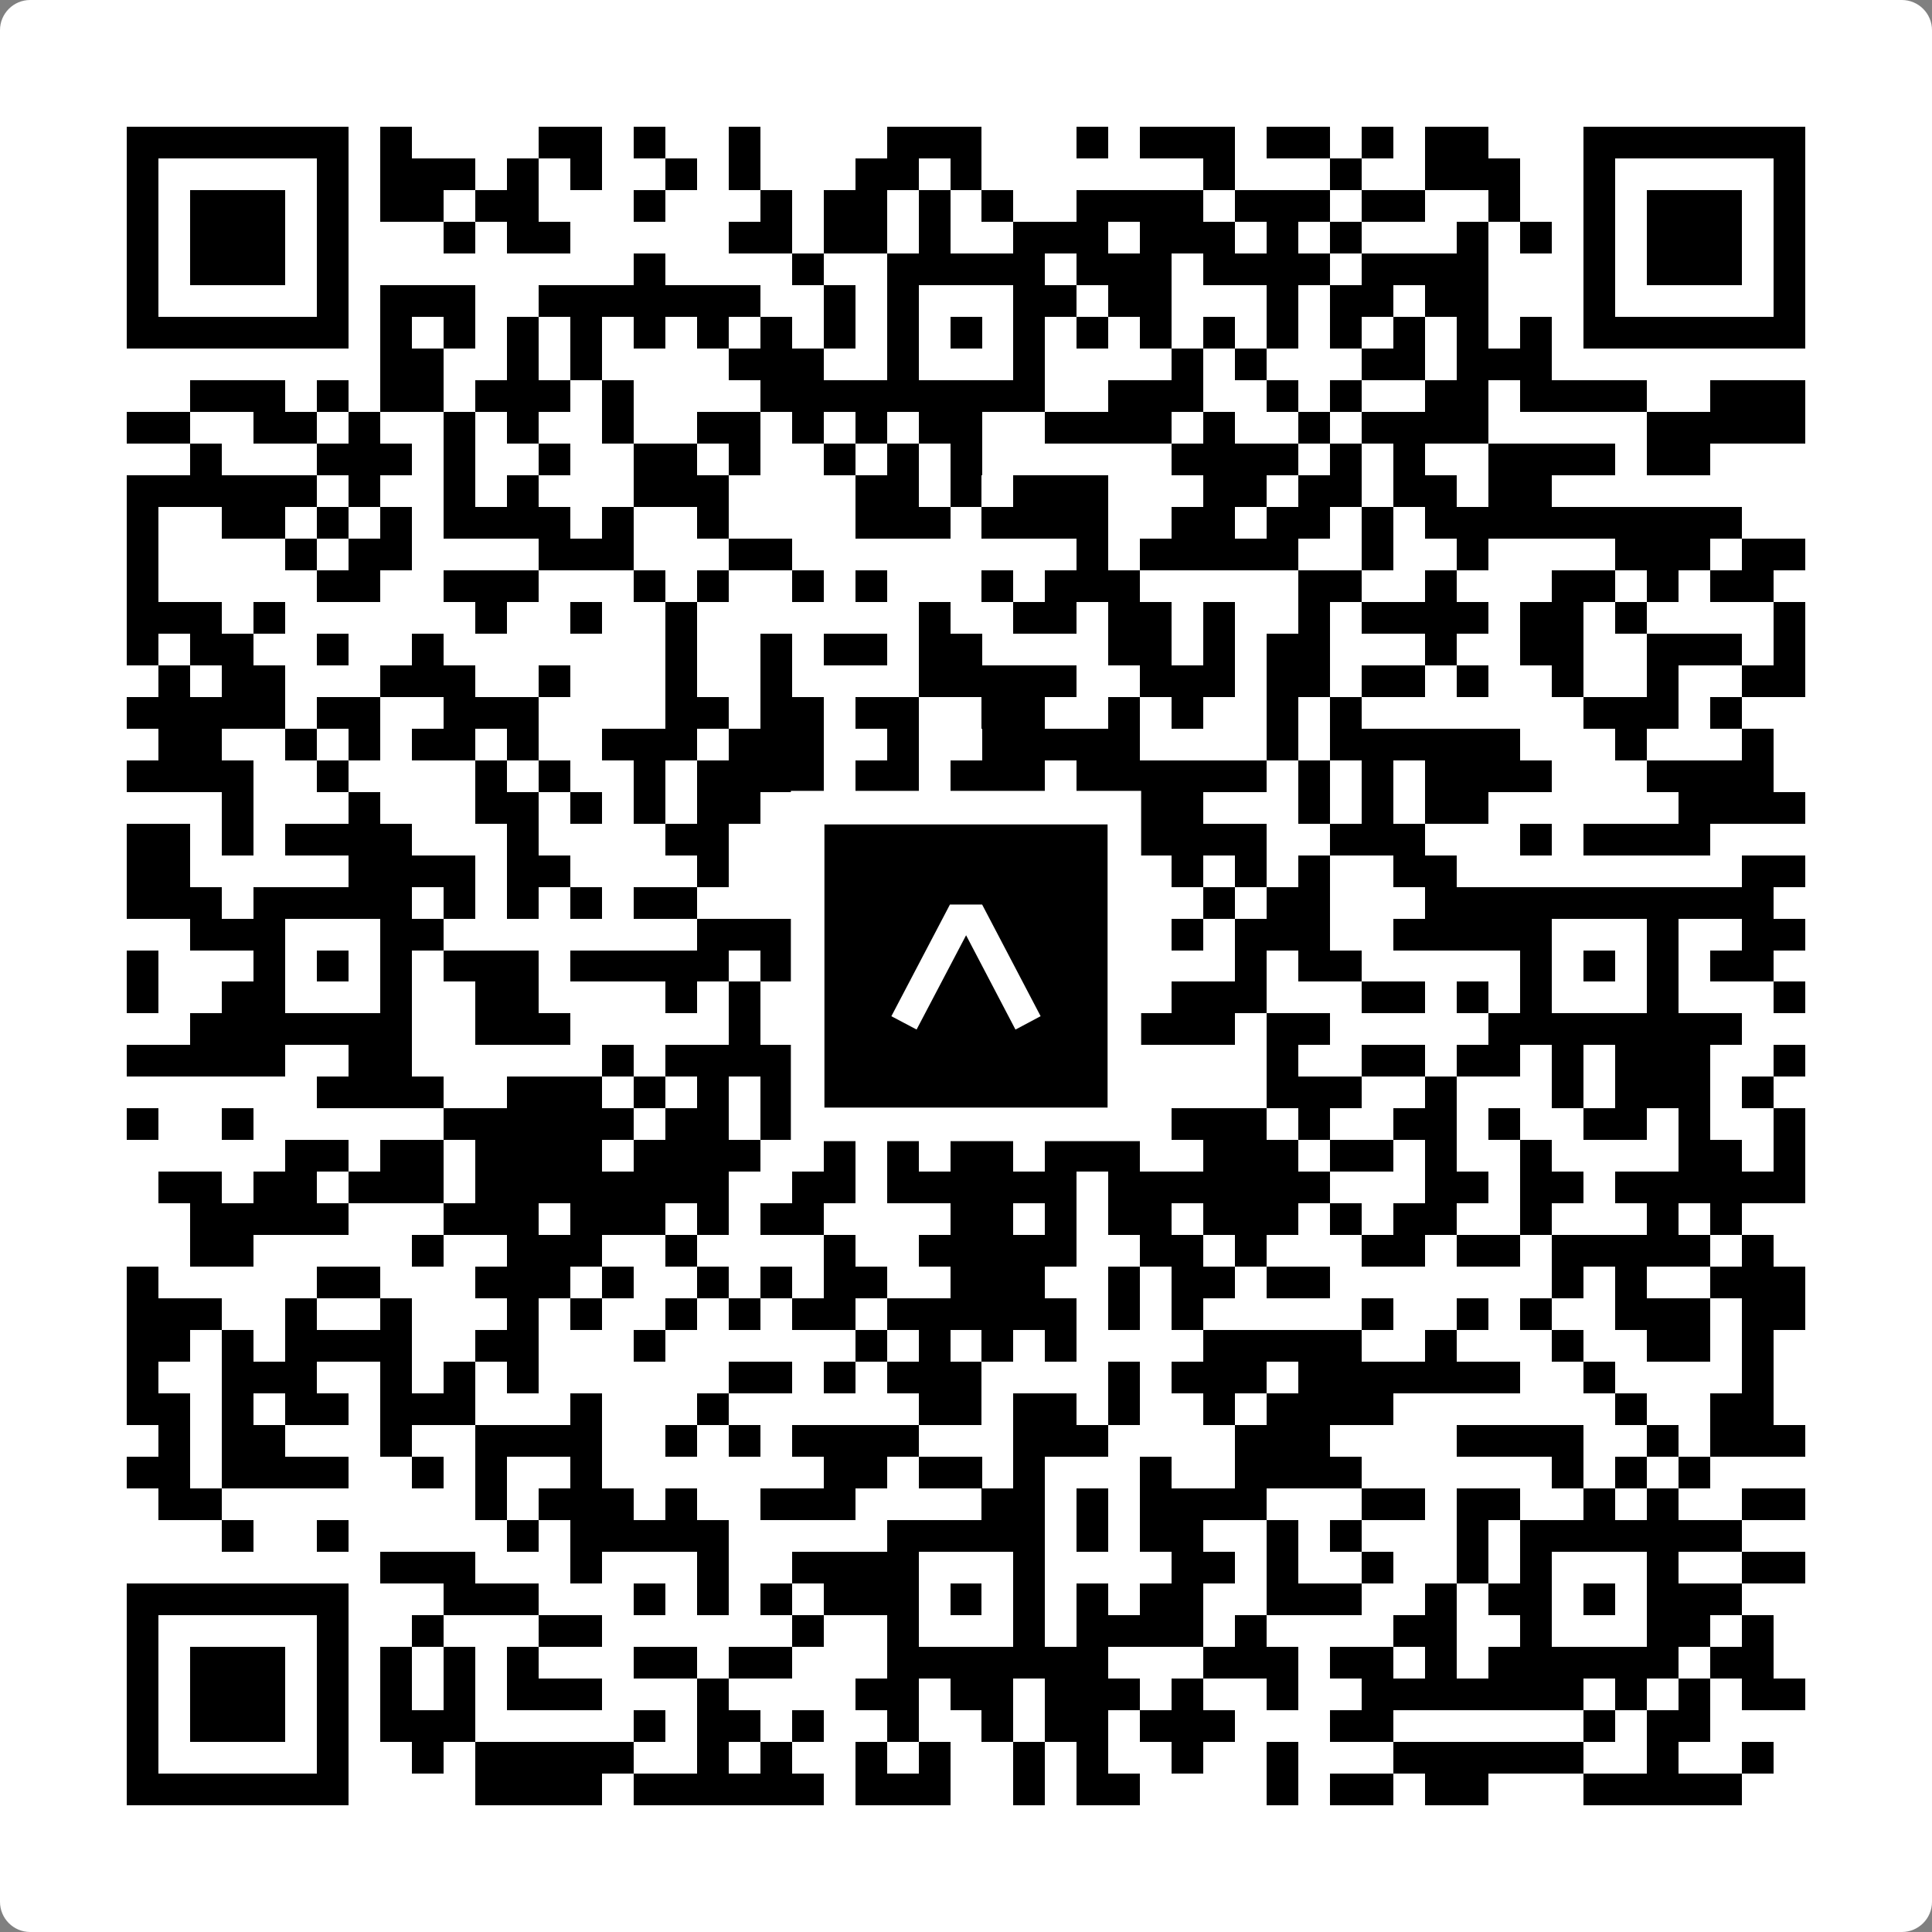
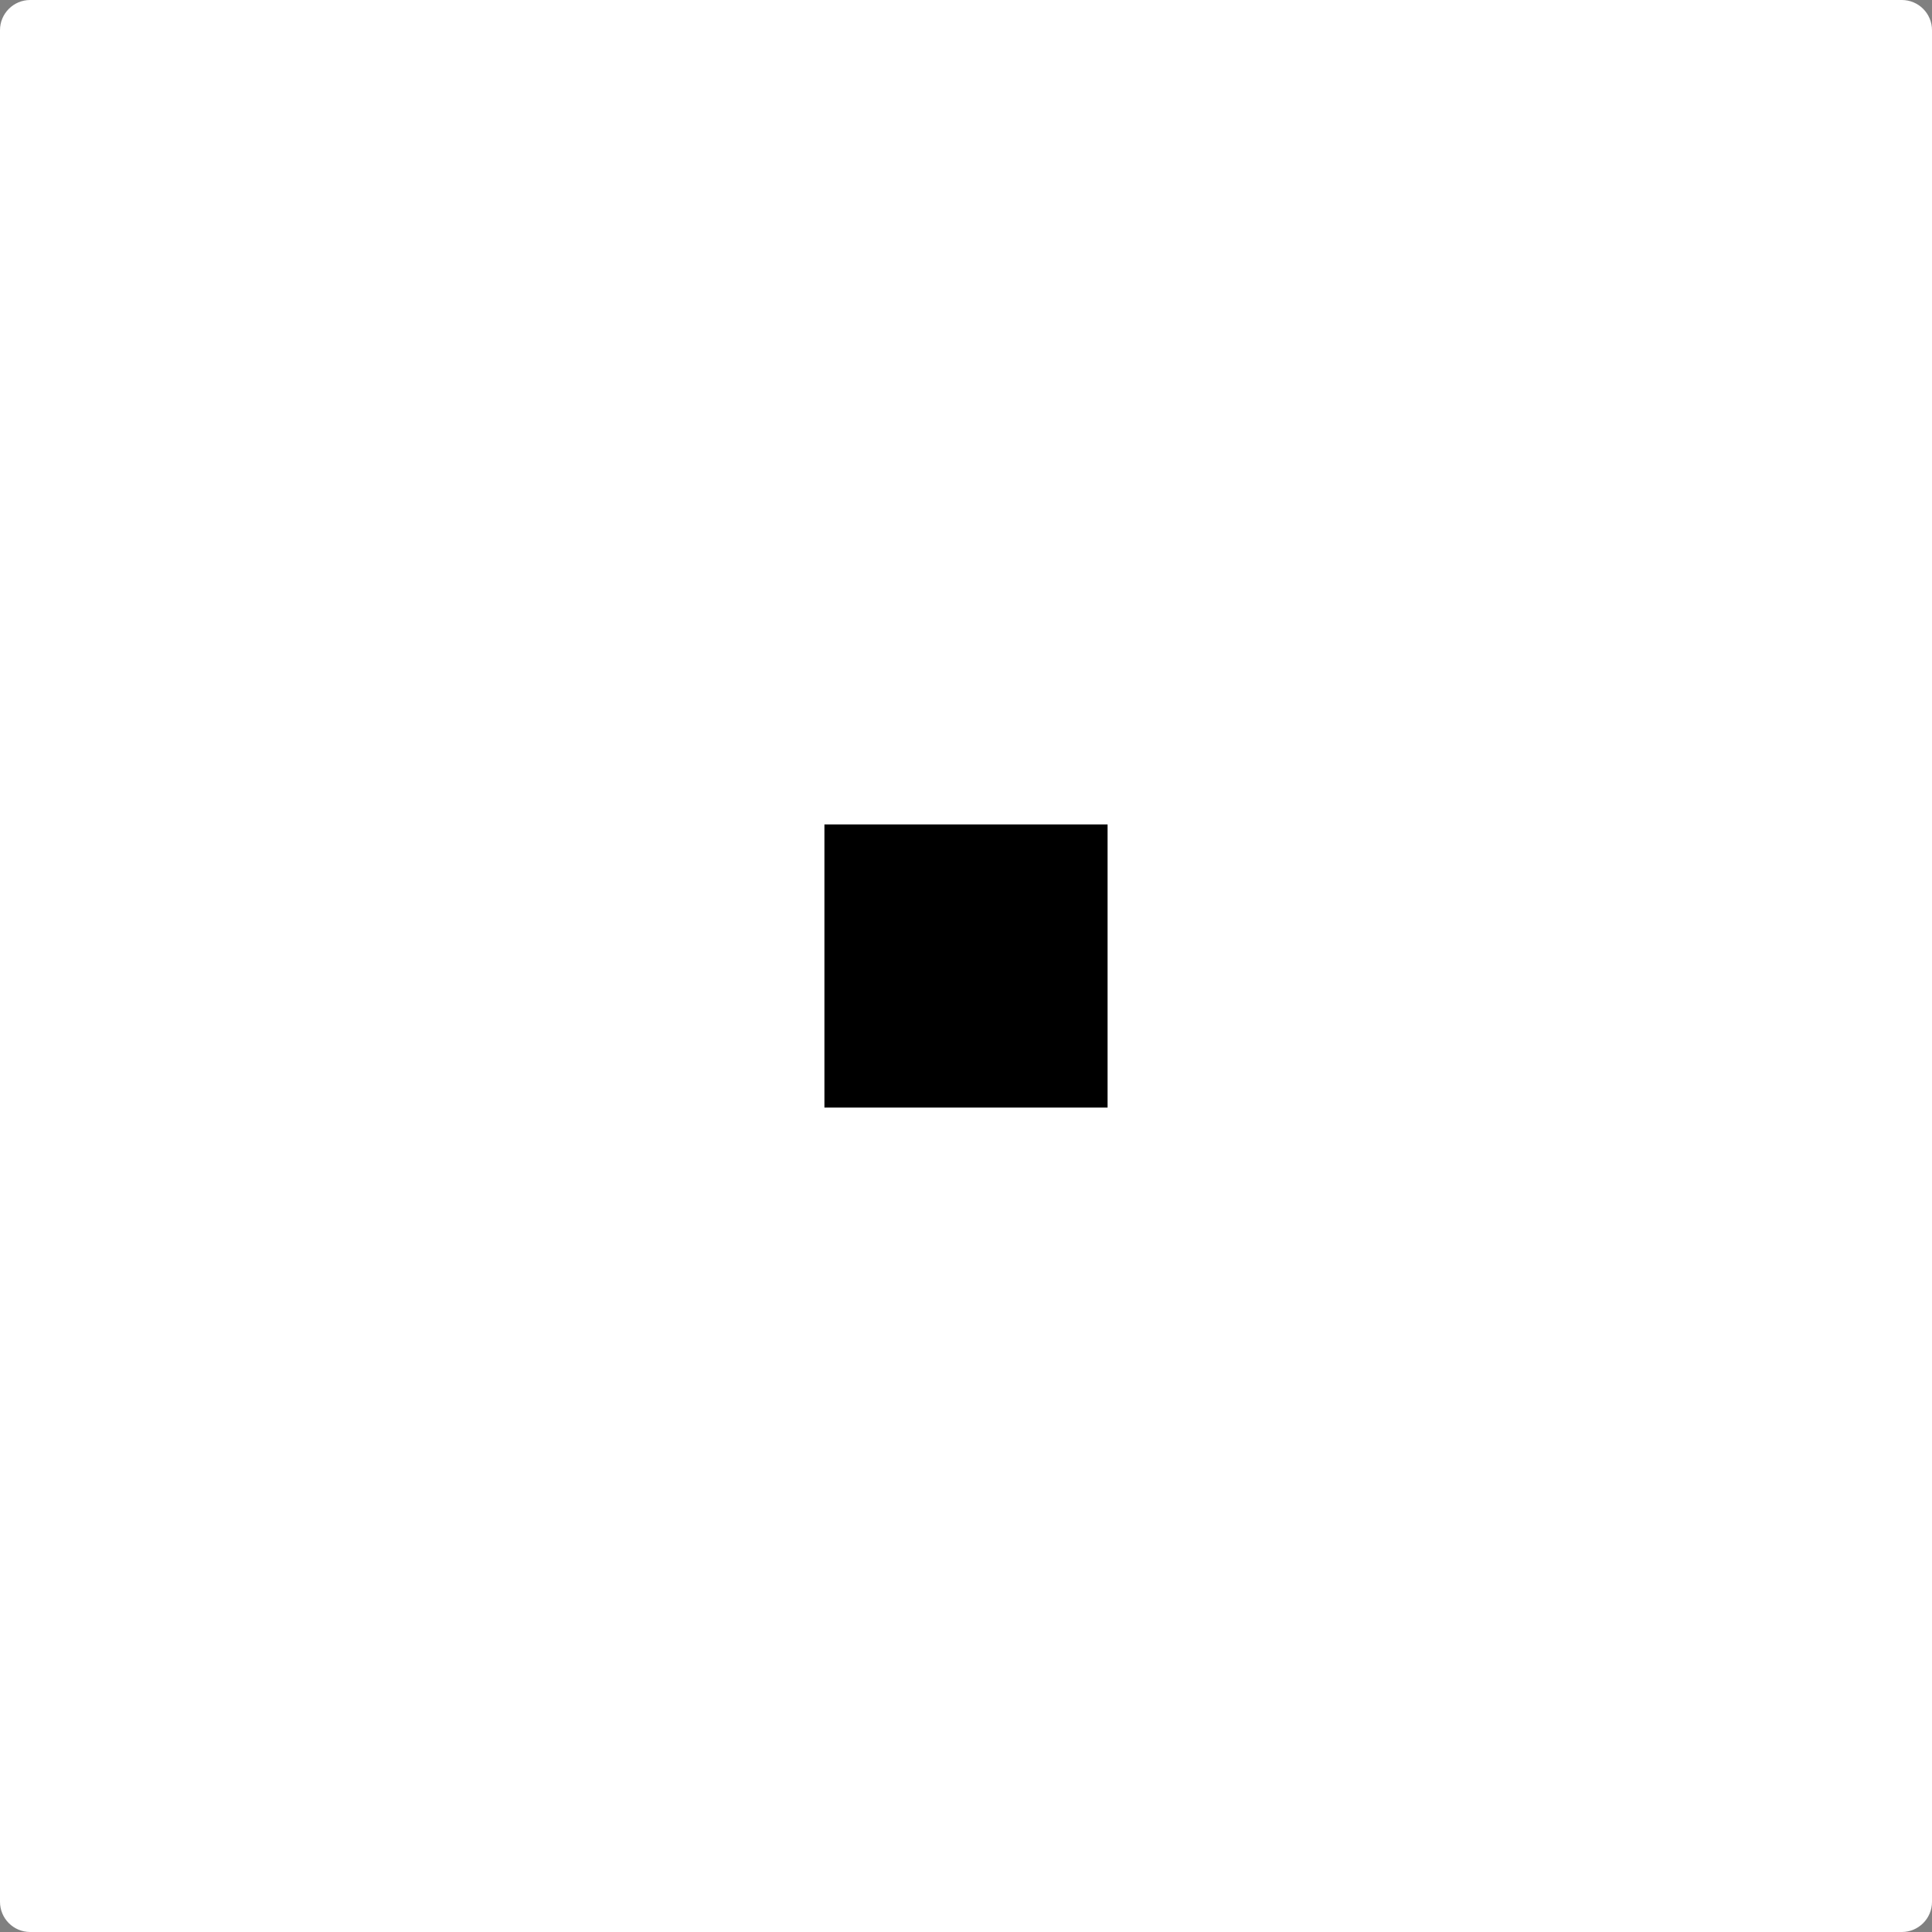
<svg xmlns="http://www.w3.org/2000/svg" width="512" height="512" viewBox="0 0 512 512" fill="none">
  <rect x="0" y="0" width="512" height="512" fill="#808080" stroke="none" />
  <path d="M0 8C0 3.582 3.582 0 8 0H504C508.418 0 512 3.582 512 8V504C512 508.418 508.418 512 504 512H8C3.582 512 0 508.418 0 504V8Z" fill="white" />
  <svg viewBox="0 0 61 61" shape-rendering="crispEdges" height="512" width="512" x="0" y="0">
-     <path stroke="#000000" d="M4 4.5h7m1 0h1m4 0h2m1 0h1m2 0h1m4 0h3m3 0h1m1 0h3m1 0h2m1 0h1m1 0h2m3 0h7M4 5.5h1m5 0h1m1 0h3m1 0h1m1 0h1m2 0h1m1 0h1m3 0h2m1 0h1m7 0h1m3 0h1m2 0h3m2 0h1m5 0h1M4 6.5h1m1 0h3m1 0h1m1 0h2m1 0h2m3 0h1m3 0h1m1 0h2m1 0h1m1 0h1m2 0h4m1 0h3m1 0h2m2 0h1m2 0h1m1 0h3m1 0h1M4 7.5h1m1 0h3m1 0h1m3 0h1m1 0h2m5 0h2m1 0h2m1 0h1m2 0h3m1 0h3m1 0h1m1 0h1m3 0h1m1 0h1m1 0h1m1 0h3m1 0h1M4 8.5h1m1 0h3m1 0h1m9 0h1m4 0h1m2 0h5m1 0h3m1 0h4m1 0h4m3 0h1m1 0h3m1 0h1M4 9.5h1m5 0h1m1 0h3m2 0h7m2 0h1m1 0h1m3 0h2m1 0h2m3 0h1m1 0h2m1 0h2m3 0h1m5 0h1M4 10.5h7m1 0h1m1 0h1m1 0h1m1 0h1m1 0h1m1 0h1m1 0h1m1 0h1m1 0h1m1 0h1m1 0h1m1 0h1m1 0h1m1 0h1m1 0h1m1 0h1m1 0h1m1 0h1m1 0h1m1 0h7M12 11.5h2m2 0h1m1 0h1m4 0h3m2 0h1m3 0h1m4 0h1m1 0h1m3 0h2m1 0h3M6 12.5h3m1 0h1m1 0h2m1 0h3m1 0h1m4 0h9m2 0h3m2 0h1m1 0h1m2 0h2m1 0h4m2 0h3M4 13.5h2m2 0h2m1 0h1m2 0h1m1 0h1m2 0h1m2 0h2m1 0h1m1 0h1m1 0h2m2 0h4m1 0h1m2 0h1m1 0h4m5 0h5M6 14.5h1m3 0h3m1 0h1m2 0h1m2 0h2m1 0h1m2 0h1m1 0h1m1 0h1m6 0h4m1 0h1m1 0h1m2 0h4m1 0h2M4 15.5h6m1 0h1m2 0h1m1 0h1m3 0h3m4 0h2m1 0h1m1 0h3m3 0h2m1 0h2m1 0h2m1 0h2M4 16.5h1m2 0h2m1 0h1m1 0h1m1 0h4m1 0h1m2 0h1m4 0h3m1 0h4m2 0h2m1 0h2m1 0h1m1 0h10M4 17.5h1m4 0h1m1 0h2m4 0h3m3 0h2m9 0h1m1 0h5m2 0h1m2 0h1m4 0h3m1 0h2M4 18.5h1m5 0h2m2 0h3m3 0h1m1 0h1m2 0h1m1 0h1m3 0h1m1 0h3m5 0h2m2 0h1m3 0h2m1 0h1m1 0h2M4 19.5h3m1 0h1m6 0h1m2 0h1m2 0h1m7 0h1m2 0h2m1 0h2m1 0h1m2 0h1m1 0h4m1 0h2m1 0h1m4 0h1M4 20.5h1m1 0h2m2 0h1m2 0h1m7 0h1m2 0h1m1 0h2m1 0h2m4 0h2m1 0h1m1 0h2m3 0h1m2 0h2m2 0h3m1 0h1M5 21.5h1m1 0h2m3 0h3m2 0h1m3 0h1m2 0h1m4 0h5m2 0h3m1 0h2m1 0h2m1 0h1m2 0h1m2 0h1m2 0h2M4 22.5h5m1 0h2m2 0h3m4 0h2m1 0h2m1 0h2m2 0h2m2 0h1m1 0h1m2 0h1m1 0h1m7 0h3m1 0h1M5 23.5h2m2 0h1m1 0h1m1 0h2m1 0h1m2 0h3m1 0h3m2 0h1m2 0h5m4 0h1m1 0h6m3 0h1m3 0h1M4 24.5h4m2 0h1m4 0h1m1 0h1m2 0h1m1 0h4m1 0h2m1 0h3m1 0h6m1 0h1m1 0h1m1 0h4m3 0h4M7 25.5h1m3 0h1m3 0h2m1 0h1m1 0h1m1 0h2m1 0h2m1 0h4m1 0h2m1 0h2m3 0h1m1 0h1m1 0h2m6 0h4M4 26.5h2m1 0h1m1 0h4m3 0h1m4 0h2m2 0h2m1 0h1m1 0h2m1 0h2m1 0h4m2 0h3m3 0h1m1 0h4M4 27.5h2m5 0h4m1 0h2m4 0h1m4 0h1m2 0h2m1 0h2m2 0h1m1 0h1m1 0h1m2 0h2m9 0h2M4 28.5h3m1 0h5m1 0h1m1 0h1m1 0h1m1 0h2m4 0h8m1 0h1m2 0h1m1 0h2m3 0h11M6 29.5h3m3 0h2m8 0h5m1 0h1m3 0h2m1 0h1m1 0h1m1 0h3m2 0h5m3 0h1m2 0h2M4 30.5h1m3 0h1m1 0h1m1 0h1m1 0h3m1 0h5m1 0h1m2 0h2m1 0h1m1 0h2m5 0h1m1 0h2m5 0h1m1 0h1m1 0h1m1 0h2M4 31.5h1m2 0h2m3 0h1m2 0h2m4 0h1m1 0h1m1 0h2m1 0h1m3 0h2m1 0h1m1 0h3m3 0h2m1 0h1m1 0h1m3 0h1m3 0h1M6 32.5h7m2 0h3m5 0h1m1 0h1m2 0h5m1 0h5m1 0h2m5 0h8M4 33.5h5m2 0h2m6 0h1m1 0h4m1 0h1m1 0h3m4 0h1m4 0h1m2 0h2m1 0h2m1 0h1m1 0h3m2 0h1M10 34.5h4m2 0h3m1 0h1m1 0h1m1 0h2m1 0h1m1 0h1m2 0h1m7 0h3m2 0h1m3 0h1m1 0h3m1 0h1M4 35.5h1m2 0h1m6 0h6m1 0h2m1 0h3m1 0h2m3 0h2m2 0h3m1 0h1m2 0h2m1 0h1m2 0h2m1 0h1m2 0h1M9 36.5h2m1 0h2m1 0h4m1 0h4m2 0h1m1 0h1m1 0h2m1 0h3m2 0h3m1 0h2m1 0h1m2 0h1m4 0h2m1 0h1M5 37.5h2m1 0h2m1 0h3m1 0h8m2 0h2m1 0h6m1 0h7m3 0h2m1 0h2m1 0h6M6 38.5h5m3 0h3m1 0h3m1 0h1m1 0h2m4 0h2m1 0h1m1 0h2m1 0h3m1 0h1m1 0h2m2 0h1m3 0h1m1 0h1M6 39.5h2m5 0h1m2 0h3m2 0h1m4 0h1m2 0h5m2 0h2m1 0h1m3 0h2m1 0h2m1 0h5m1 0h1M4 40.5h1m5 0h2m3 0h3m1 0h1m2 0h1m1 0h1m1 0h2m2 0h3m2 0h1m1 0h2m1 0h2m7 0h1m1 0h1m2 0h3M4 41.5h3m2 0h1m2 0h1m3 0h1m1 0h1m2 0h1m1 0h1m1 0h2m1 0h6m1 0h1m1 0h1m5 0h1m2 0h1m1 0h1m2 0h3m1 0h2M4 42.5h2m1 0h1m1 0h4m2 0h2m3 0h1m6 0h1m1 0h1m1 0h1m1 0h1m4 0h5m2 0h1m3 0h1m2 0h2m1 0h1M4 43.5h1m2 0h3m2 0h1m1 0h1m1 0h1m6 0h2m1 0h1m1 0h3m4 0h1m1 0h3m1 0h7m2 0h1m4 0h1M4 44.5h2m1 0h1m1 0h2m1 0h3m3 0h1m3 0h1m6 0h2m1 0h2m1 0h1m2 0h1m1 0h4m7 0h1m2 0h2M5 45.5h1m1 0h2m3 0h1m2 0h4m2 0h1m1 0h1m1 0h4m3 0h3m4 0h3m4 0h4m2 0h1m1 0h3M4 46.5h2m1 0h4m2 0h1m1 0h1m2 0h1m7 0h2m1 0h2m1 0h1m3 0h1m2 0h4m6 0h1m1 0h1m1 0h1M5 47.5h2m8 0h1m1 0h3m1 0h1m2 0h3m4 0h2m1 0h1m1 0h4m3 0h2m1 0h2m2 0h1m1 0h1m2 0h2M7 48.5h1m2 0h1m5 0h1m1 0h5m5 0h5m1 0h1m1 0h2m2 0h1m1 0h1m3 0h1m1 0h7M12 49.5h3m3 0h1m3 0h1m2 0h4m3 0h1m4 0h2m1 0h1m2 0h1m2 0h1m1 0h1m3 0h1m2 0h2M4 50.5h7m3 0h3m3 0h1m1 0h1m1 0h1m1 0h3m1 0h1m1 0h1m1 0h1m1 0h2m2 0h3m2 0h1m1 0h2m1 0h1m1 0h3M4 51.5h1m5 0h1m2 0h1m3 0h2m6 0h1m2 0h1m3 0h1m1 0h4m1 0h1m4 0h2m2 0h1m3 0h2m1 0h1M4 52.5h1m1 0h3m1 0h1m1 0h1m1 0h1m1 0h1m3 0h2m1 0h2m3 0h7m3 0h3m1 0h2m1 0h1m1 0h6m1 0h2M4 53.5h1m1 0h3m1 0h1m1 0h1m1 0h1m1 0h3m3 0h1m4 0h2m1 0h2m1 0h3m1 0h1m2 0h1m2 0h7m1 0h1m1 0h1m1 0h2M4 54.5h1m1 0h3m1 0h1m1 0h3m5 0h1m1 0h2m1 0h1m2 0h1m2 0h1m1 0h2m1 0h3m3 0h2m6 0h1m1 0h2M4 55.5h1m5 0h1m2 0h1m1 0h5m2 0h1m1 0h1m2 0h1m1 0h1m2 0h1m1 0h1m2 0h1m2 0h1m3 0h6m2 0h1m2 0h1M4 56.5h7m4 0h4m1 0h6m1 0h3m2 0h1m1 0h2m4 0h1m1 0h2m1 0h2m3 0h5" />
-   </svg>
+     </svg>
  <rect x="214.033" y="214.033" width="83.934" height="83.934" fill="black" stroke="white" stroke-width="8.893" />
  <svg x="214.033" y="214.033" width="83.934" height="83.934" viewBox="0 0 116 116" fill="none">
-     <path d="M63.911 35.496L52.114 35.496L30.667 76.393L39.902 81.271L58.033 46.739L76.117 81.283L85.333 76.385L63.911 35.496Z" fill="white" />
-   </svg>
+     </svg>
</svg>